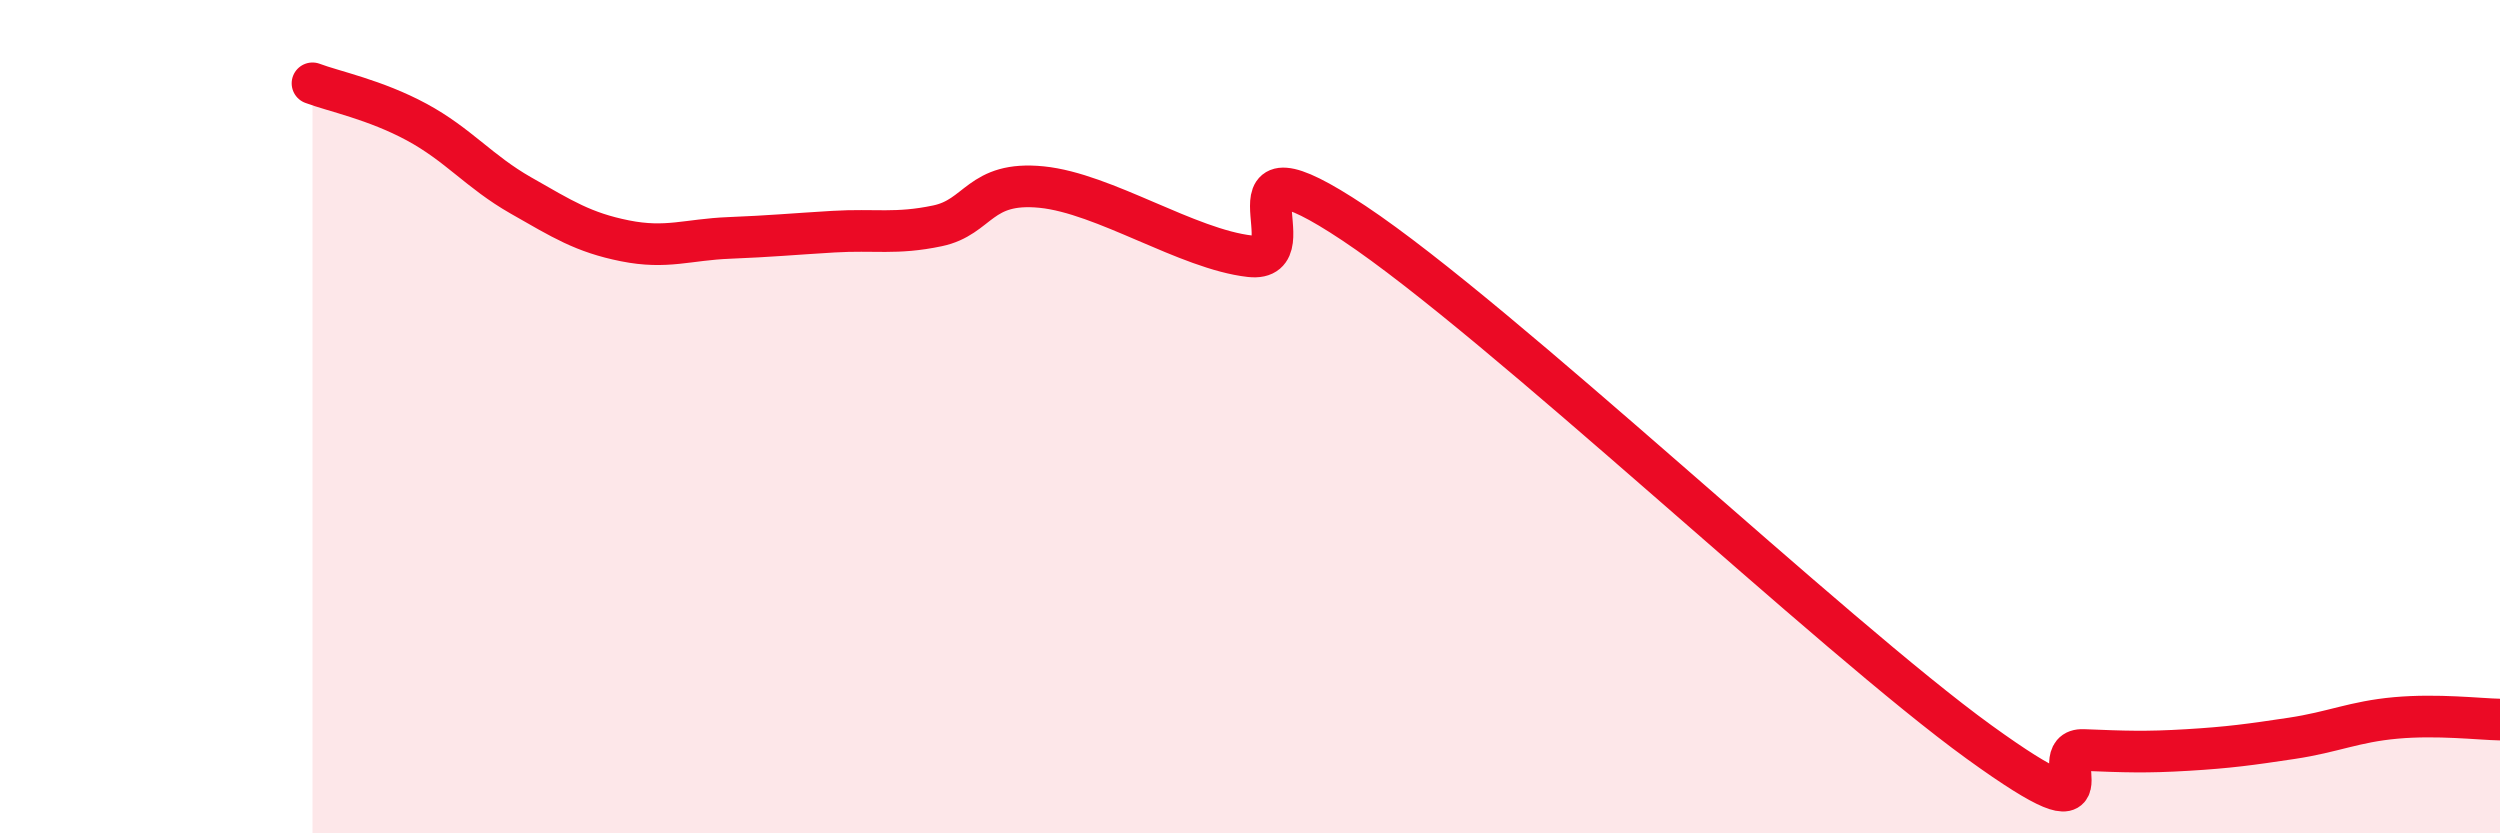
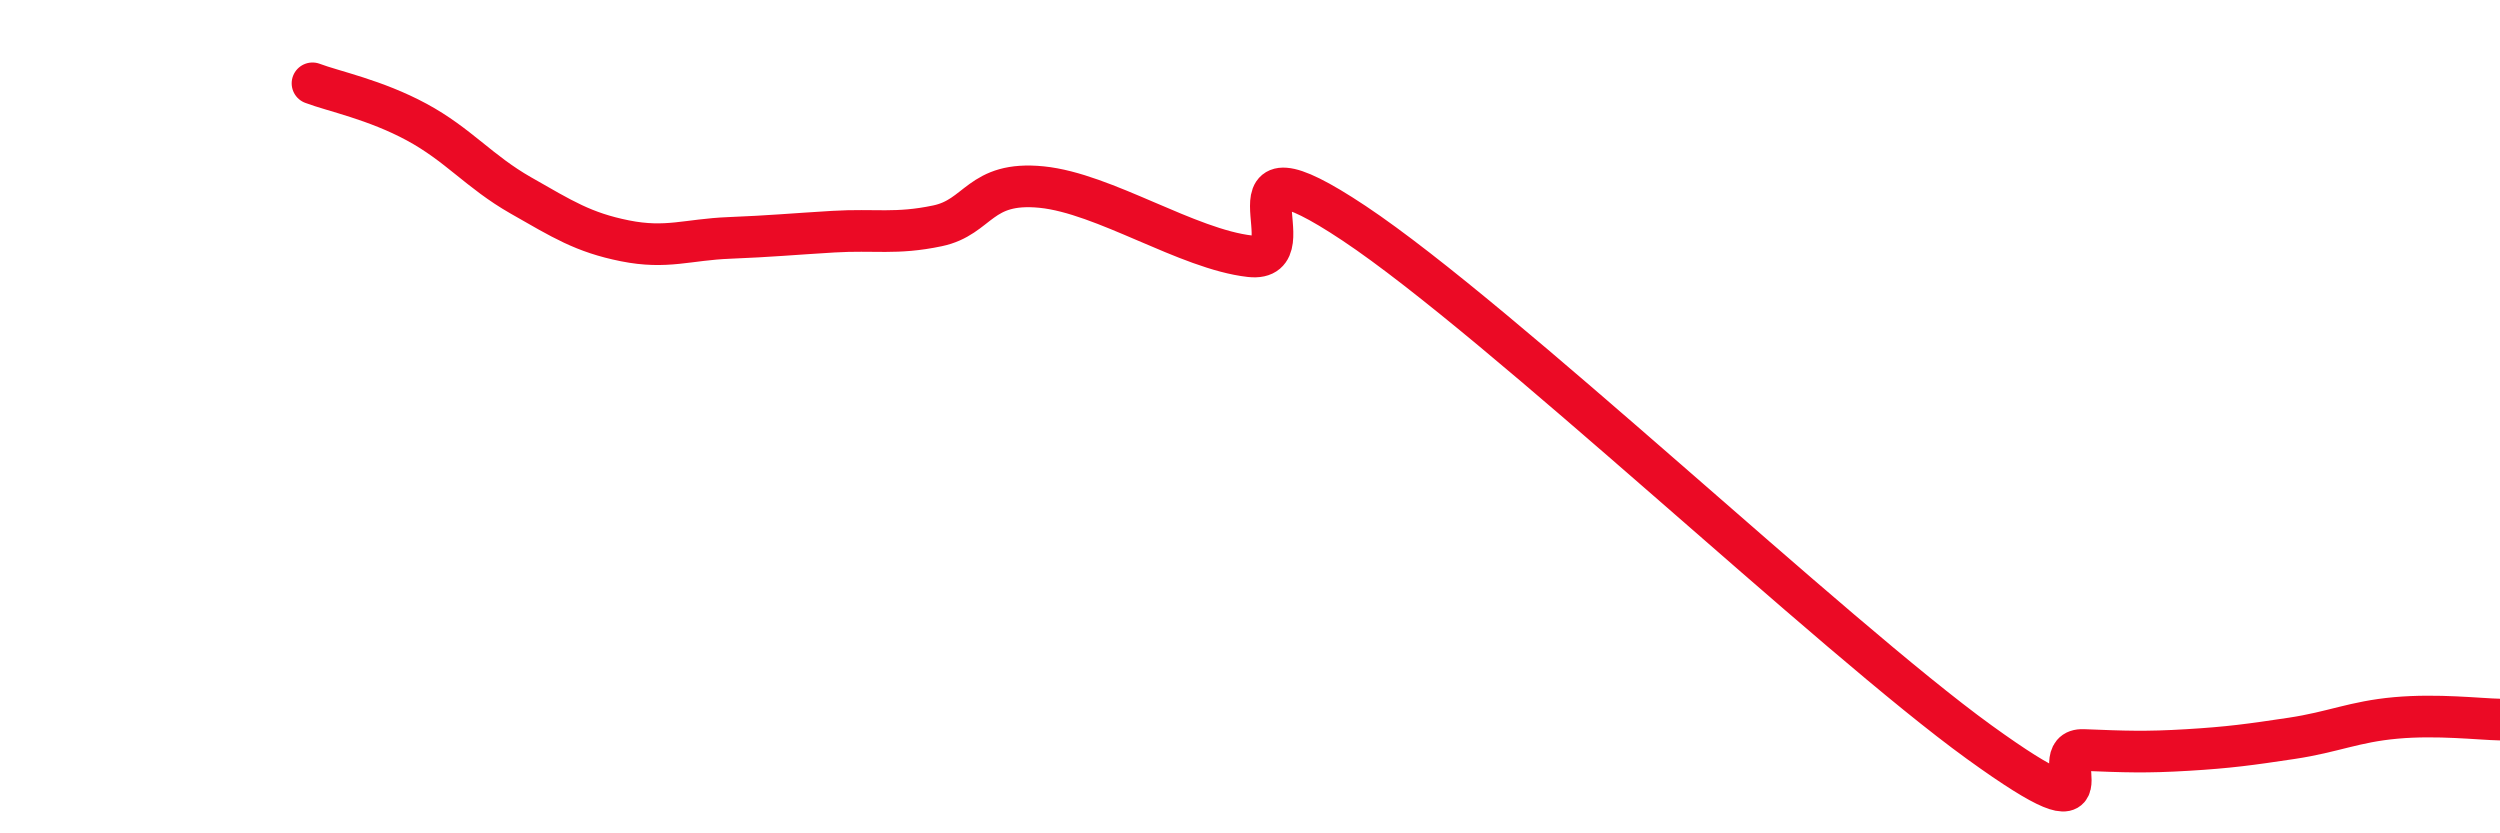
<svg xmlns="http://www.w3.org/2000/svg" width="60" height="20" viewBox="0 0 60 20">
-   <path d="M 7.5,2 C 8,2.19 9,2.39 10,2.93 C 11,3.47 11.5,4.12 12.5,4.69 C 13.5,5.26 14,5.58 15,5.78 C 16,5.98 16.5,5.75 17.5,5.71 C 18.5,5.67 19,5.62 20,5.56 C 21,5.5 21.5,5.63 22.5,5.42 C 23.5,5.21 23.5,4.34 25,4.49 C 26.5,4.64 28.5,5.98 30,6.15 C 31.5,6.32 29,3.03 32.5,5.36 C 36,7.69 44,15.28 47.5,17.81 C 51,20.34 49,17.96 50,18 C 51,18.04 51.5,18.06 52.5,18 C 53.5,17.94 54,17.87 55,17.72 C 56,17.57 56.5,17.32 57.5,17.23 C 58.5,17.14 59.5,17.26 60,17.27L60 20L7.5 20Z" fill="#EB0A25" opacity="0.1" stroke-linecap="round" stroke-linejoin="round" />
  <path d="M 7.5,2 C 8,2.19 9,2.39 10,2.93 C 11,3.47 11.5,4.12 12.5,4.69 C 13.5,5.26 14,5.58 15,5.78 C 16,5.98 16.5,5.75 17.5,5.71 C 18.5,5.67 19,5.62 20,5.56 C 21,5.5 21.5,5.63 22.5,5.42 C 23.5,5.21 23.5,4.34 25,4.49 C 26.5,4.64 28.5,5.98 30,6.15 C 31.5,6.32 29,3.03 32.5,5.36 C 36,7.69 44,15.28 47.5,17.81 C 51,20.34 49,17.96 50,18 C 51,18.04 51.5,18.06 52.5,18 C 53.5,17.94 54,17.87 55,17.72 C 56,17.57 56.5,17.32 57.5,17.23 C 58.5,17.14 59.5,17.26 60,17.27" stroke="#EB0A25" stroke-width="1" fill="none" stroke-linecap="round" stroke-linejoin="round" />
</svg>